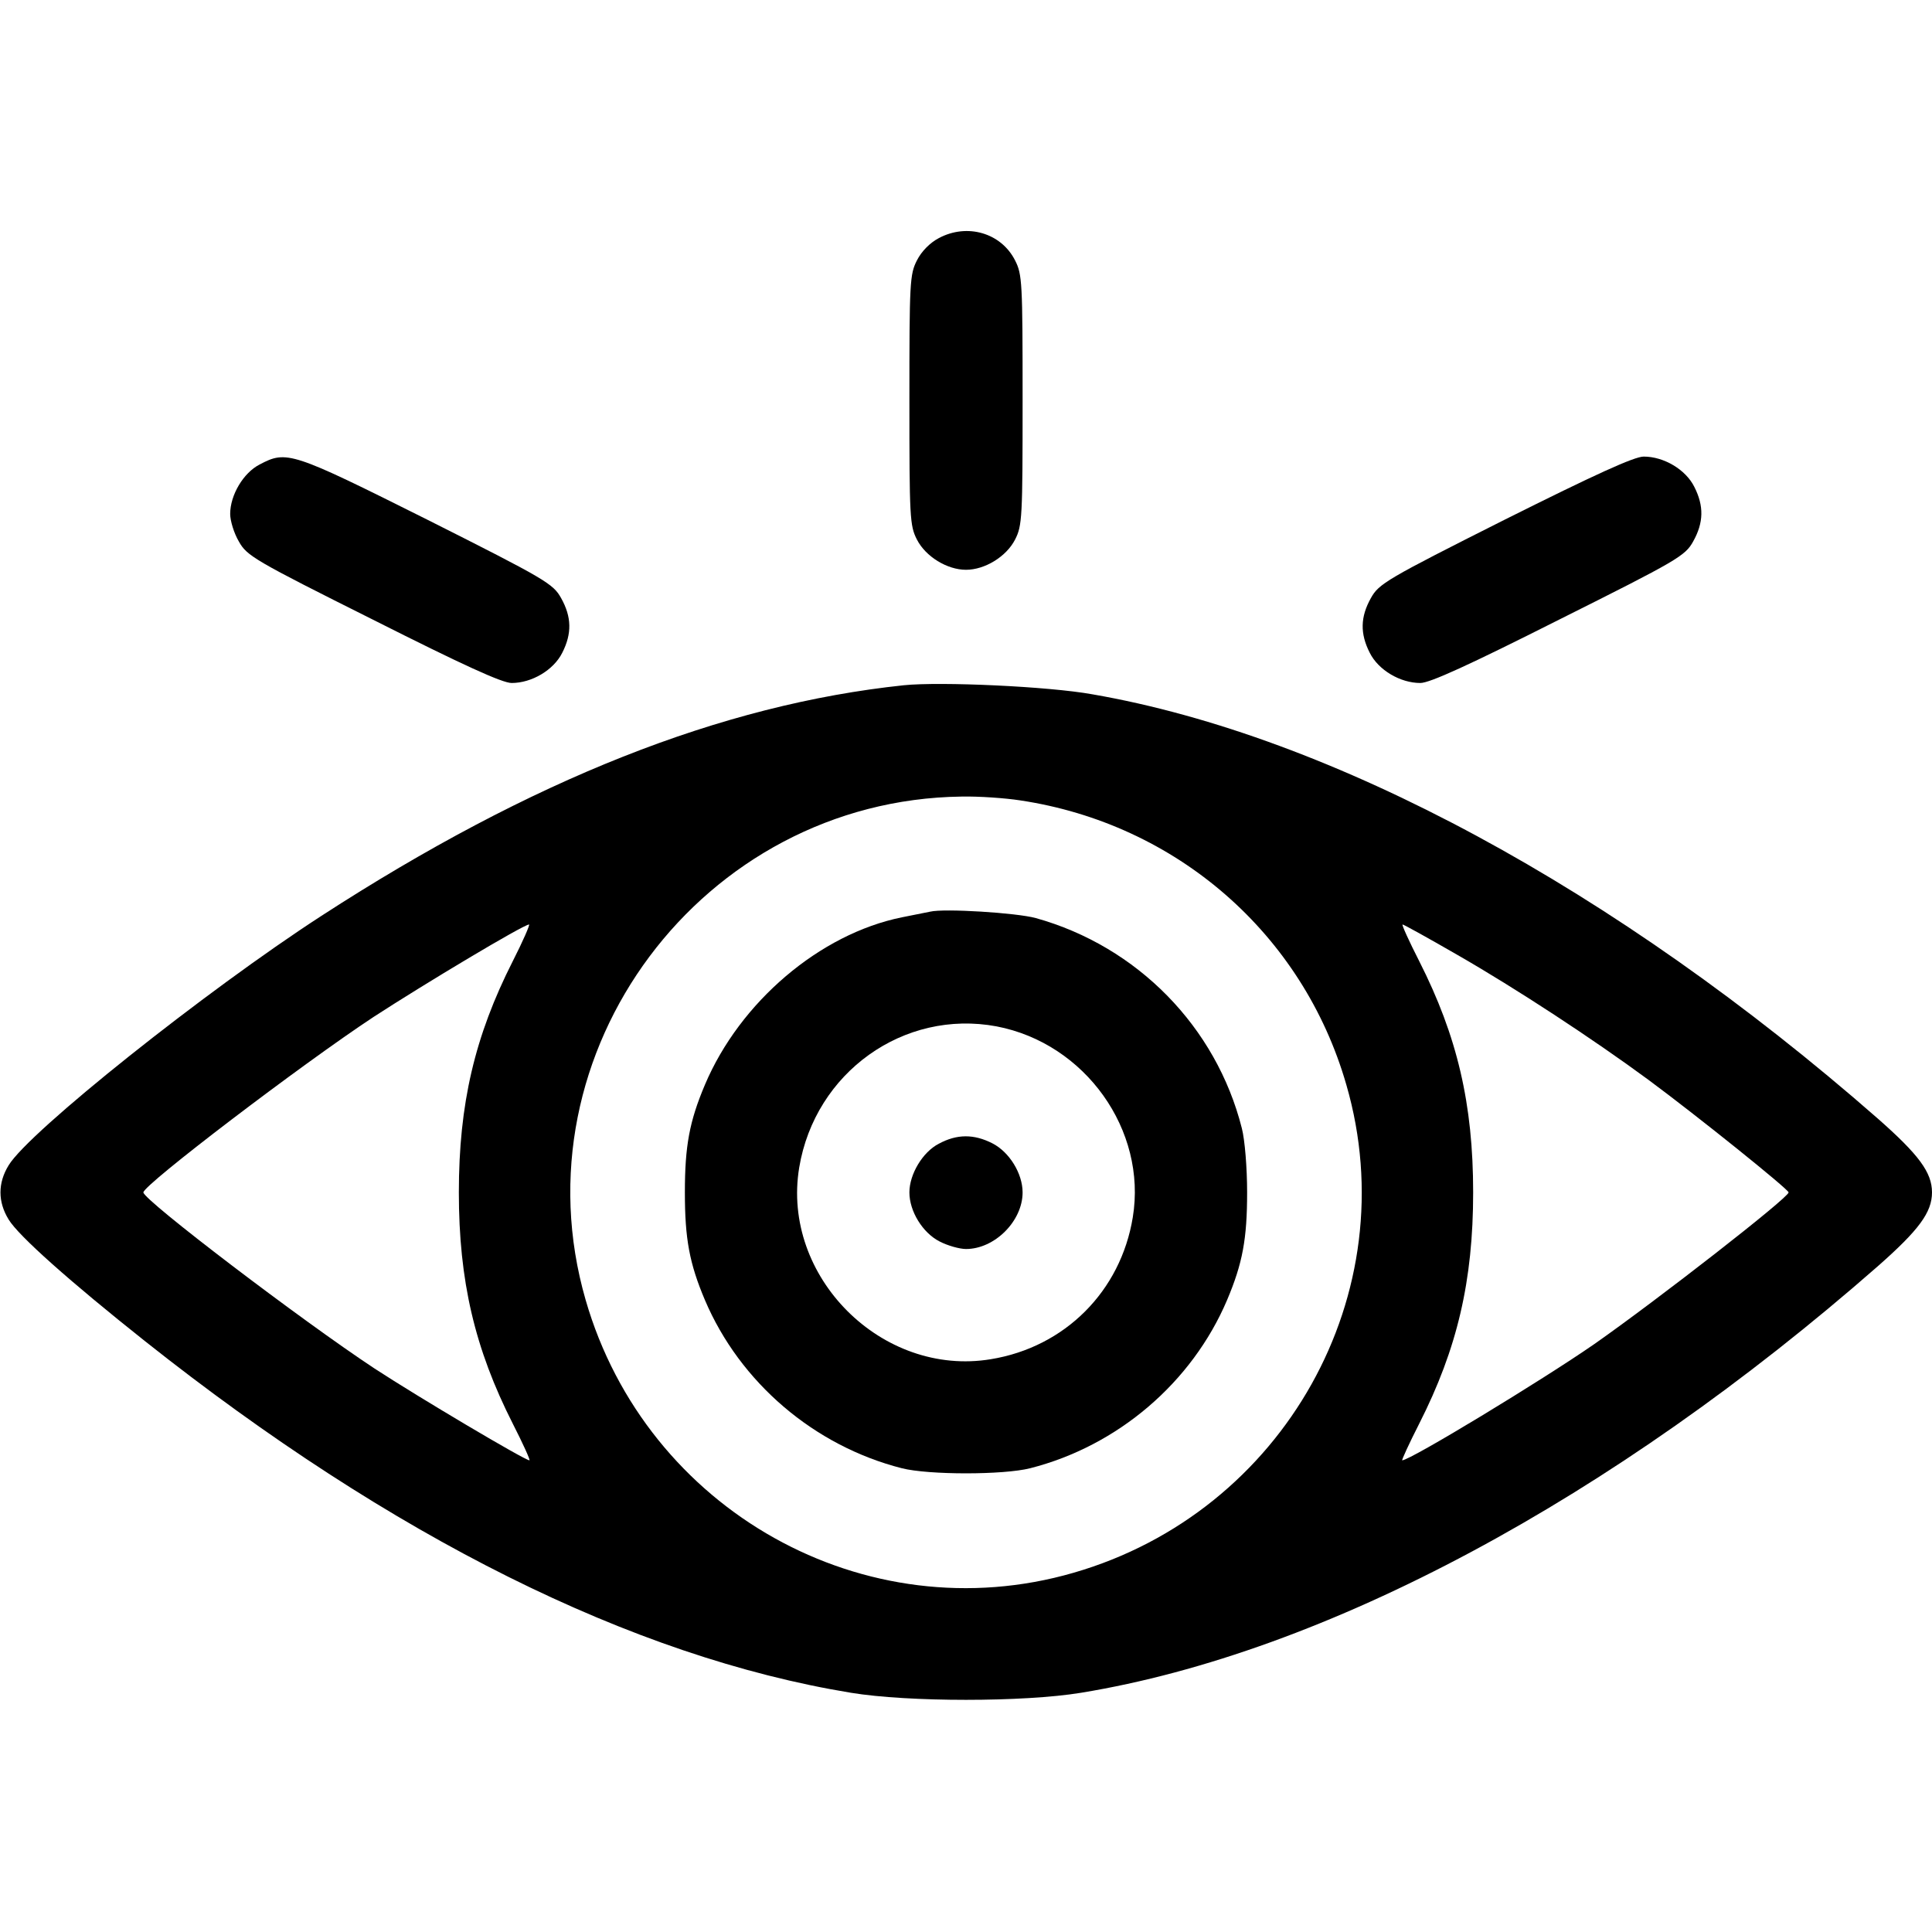
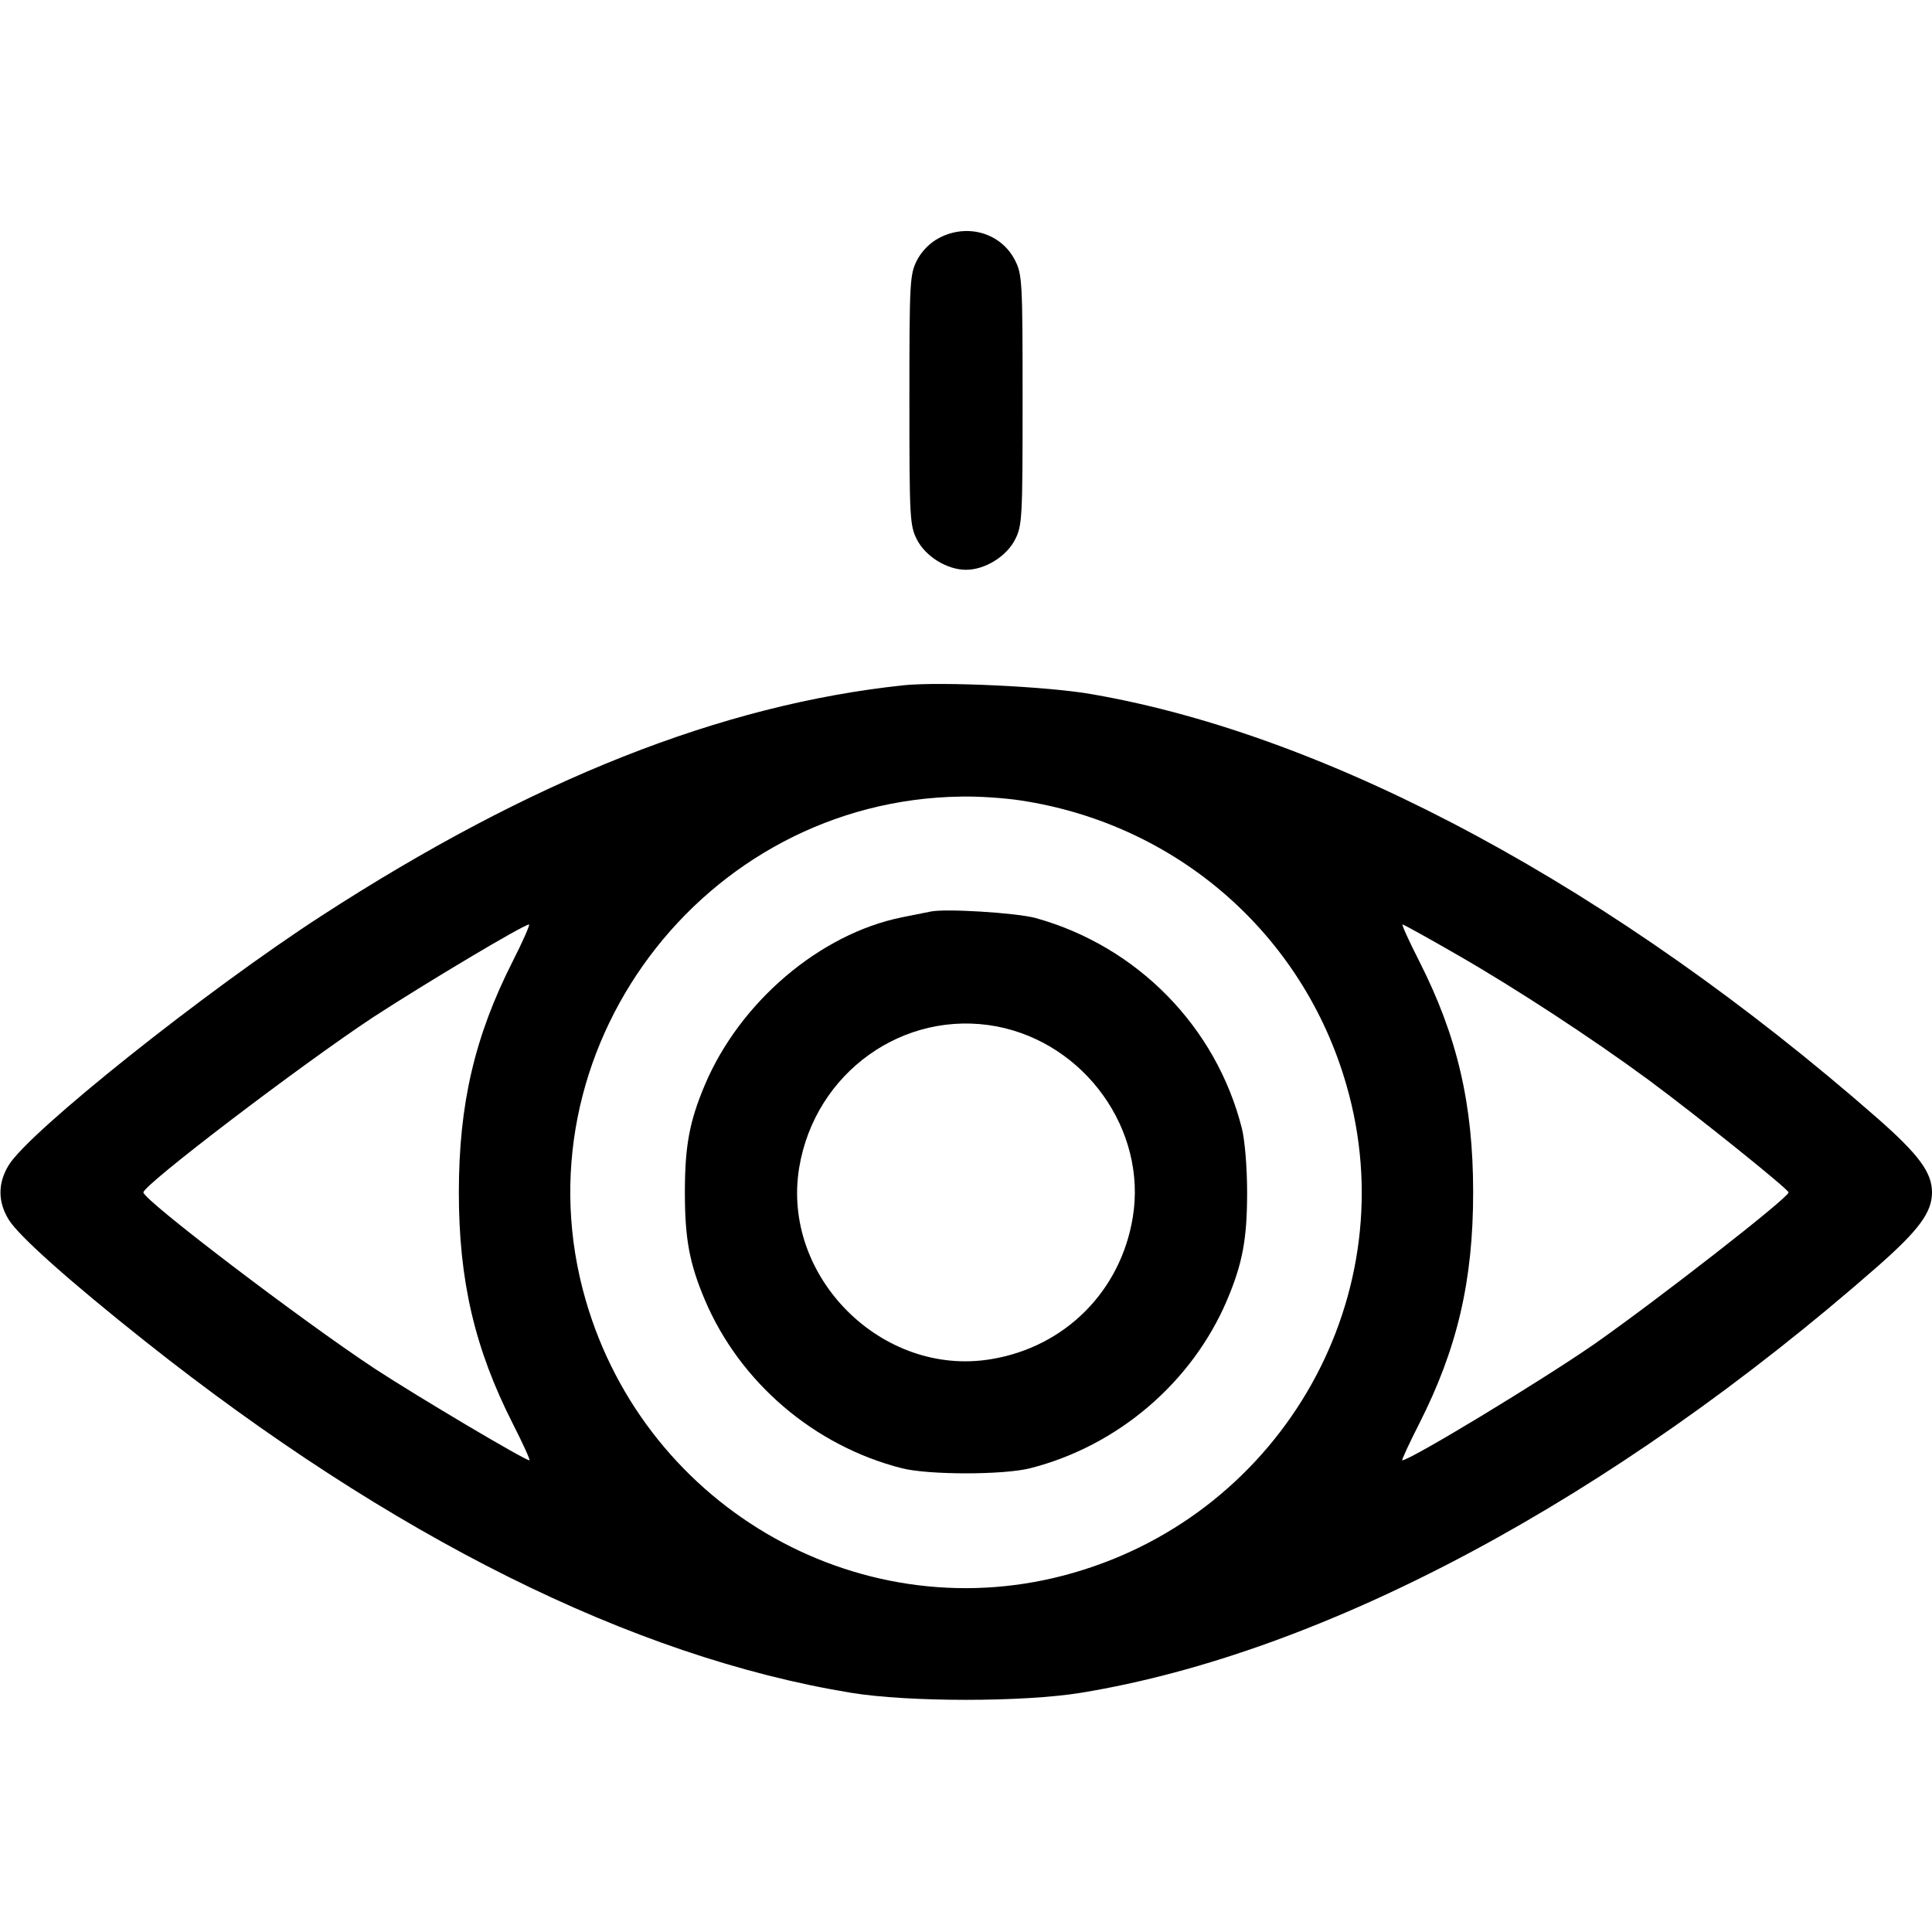
<svg xmlns="http://www.w3.org/2000/svg" version="1.0" width="512pt" height="512pt" viewBox="0 0 512 512" preserveAspectRatio="xMidYMid meet">
  <g transform="translate(0,512) scale(0.1,-0.1)" fill="#000000" stroke="none">
    <path d="M2488 4489 c-23 -12 -46 -35 -58 -59 -19 -37 -20 -58 -20 -370 0 -312 1 -333 20 -370 23 -45 80 -80 130 -80 50 0 107 35 130 80 19 37 20 58 20 370 0 312 -1 333 -20 370 -37 73 -127 99 -202 59z" />
-     <path d="M688 3889 c-43 -22 -78 -81 -78 -131 0 -18 10 -51 23 -73 21 -38 41 -50 355 -207 240 -121 343 -168 368 -168 53 0 111 34 134 80 26 51 25 95 -3 145 -21 38 -41 50 -355 208 -360 180 -372 184 -444 146z" />
-     <path d="M3988 3743 c-314 -158 -334 -170 -355 -208 -28 -50 -29 -94 -3 -145 23 -46 81 -80 134 -80 25 0 128 47 368 168 314 157 334 169 355 207 28 50 29 94 3 145 -23 46 -81 80 -134 80 -25 0 -128 -47 -368 -167z" />
+     <path d="M688 3889 z" />
    <path d="M2395 3304 c-483 -51 -986 -250 -1543 -611 -307 -199 -775 -572 -829 -661 -29 -47 -29 -97 0 -144 26 -43 162 -164 361 -322 654 -519 1292 -837 1871 -932 152 -25 458 -25 610 0 647 106 1407 513 2111 1130 109 96 144 143 144 196 0 53 -35 100 -144 196 -694 608 -1446 1014 -2081 1124 -116 21 -403 34 -500 24z m308 -305 c415 -62 750 -354 865 -754 160 -552 -165 -1132 -723 -1293 -552 -160 -1132 165 -1293 723 -190 657 309 1325 996 1334 46 1 116 -4 155 -10z m-1344 -426 c-101 -199 -143 -379 -143 -613 0 -234 42 -414 143 -613 27 -53 47 -97 44 -97 -12 0 -292 166 -410 243 -194 128 -613 447 -613 467 0 20 419 339 610 465 137 89 396 244 412 245 3 0 -16 -44 -43 -97z m2504 16 c155 -89 358 -222 506 -331 131 -97 371 -290 371 -298 0 -14 -348 -285 -515 -402 -140 -97 -488 -308 -509 -308 -2 0 18 44 45 97 101 199 143 379 143 613 0 234 -42 414 -143 613 -27 53 -47 97 -44 97 3 0 68 -36 146 -81z" />
    <path d="M2465 2704 c-11 -2 -45 -9 -75 -15 -217 -44 -429 -224 -522 -444 -41 -97 -53 -162 -53 -285 0 -123 12 -188 53 -285 93 -219 290 -387 522 -446 71 -18 269 -18 340 0 232 59 429 227 522 446 41 97 53 162 53 285 0 65 -6 139 -14 170 -68 269 -277 482 -546 557 -51 14 -243 26 -280 17z m176 -304 c235 -45 399 -275 361 -506 -32 -196 -180 -344 -376 -376 -289 -48 -556 219 -508 508 42 252 277 420 523 374z" />
-     <path d="M2488 2089 c-43 -22 -78 -81 -78 -129 0 -50 35 -107 80 -130 21 -11 53 -20 70 -20 76 0 150 74 150 150 0 50 -35 107 -80 130 -49 25 -94 25 -142 -1z" />
  </g>
</svg>